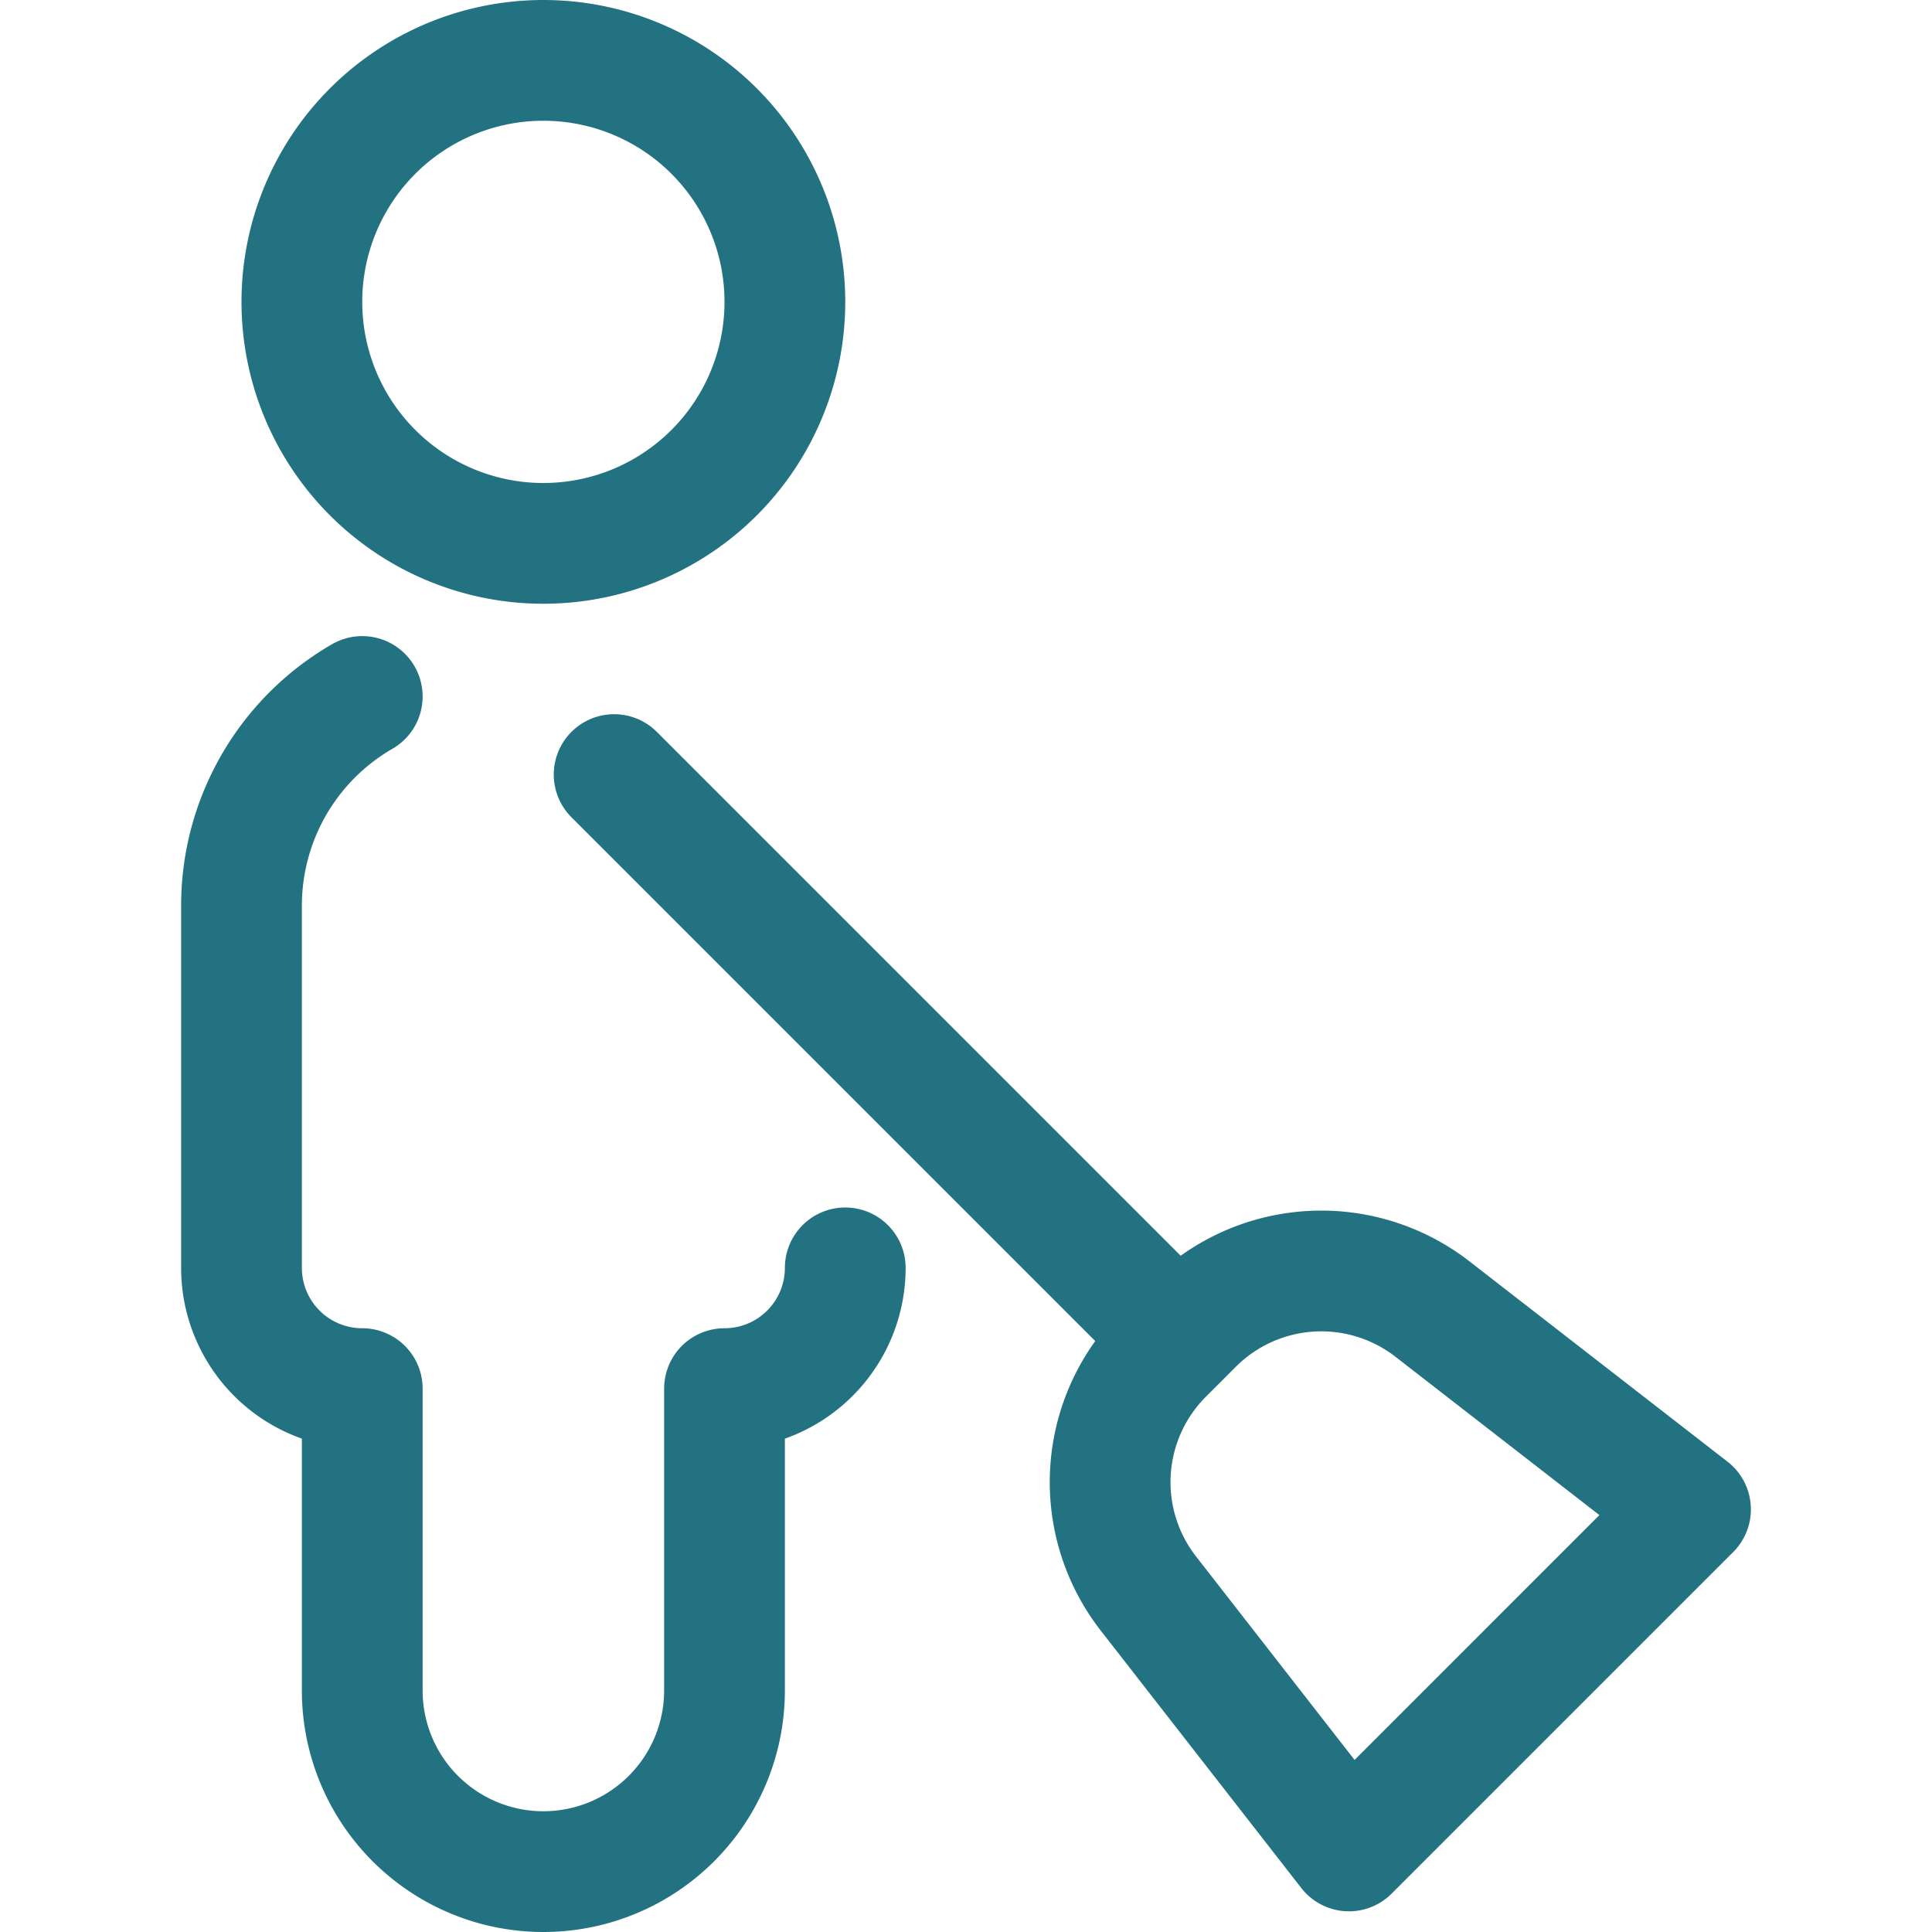
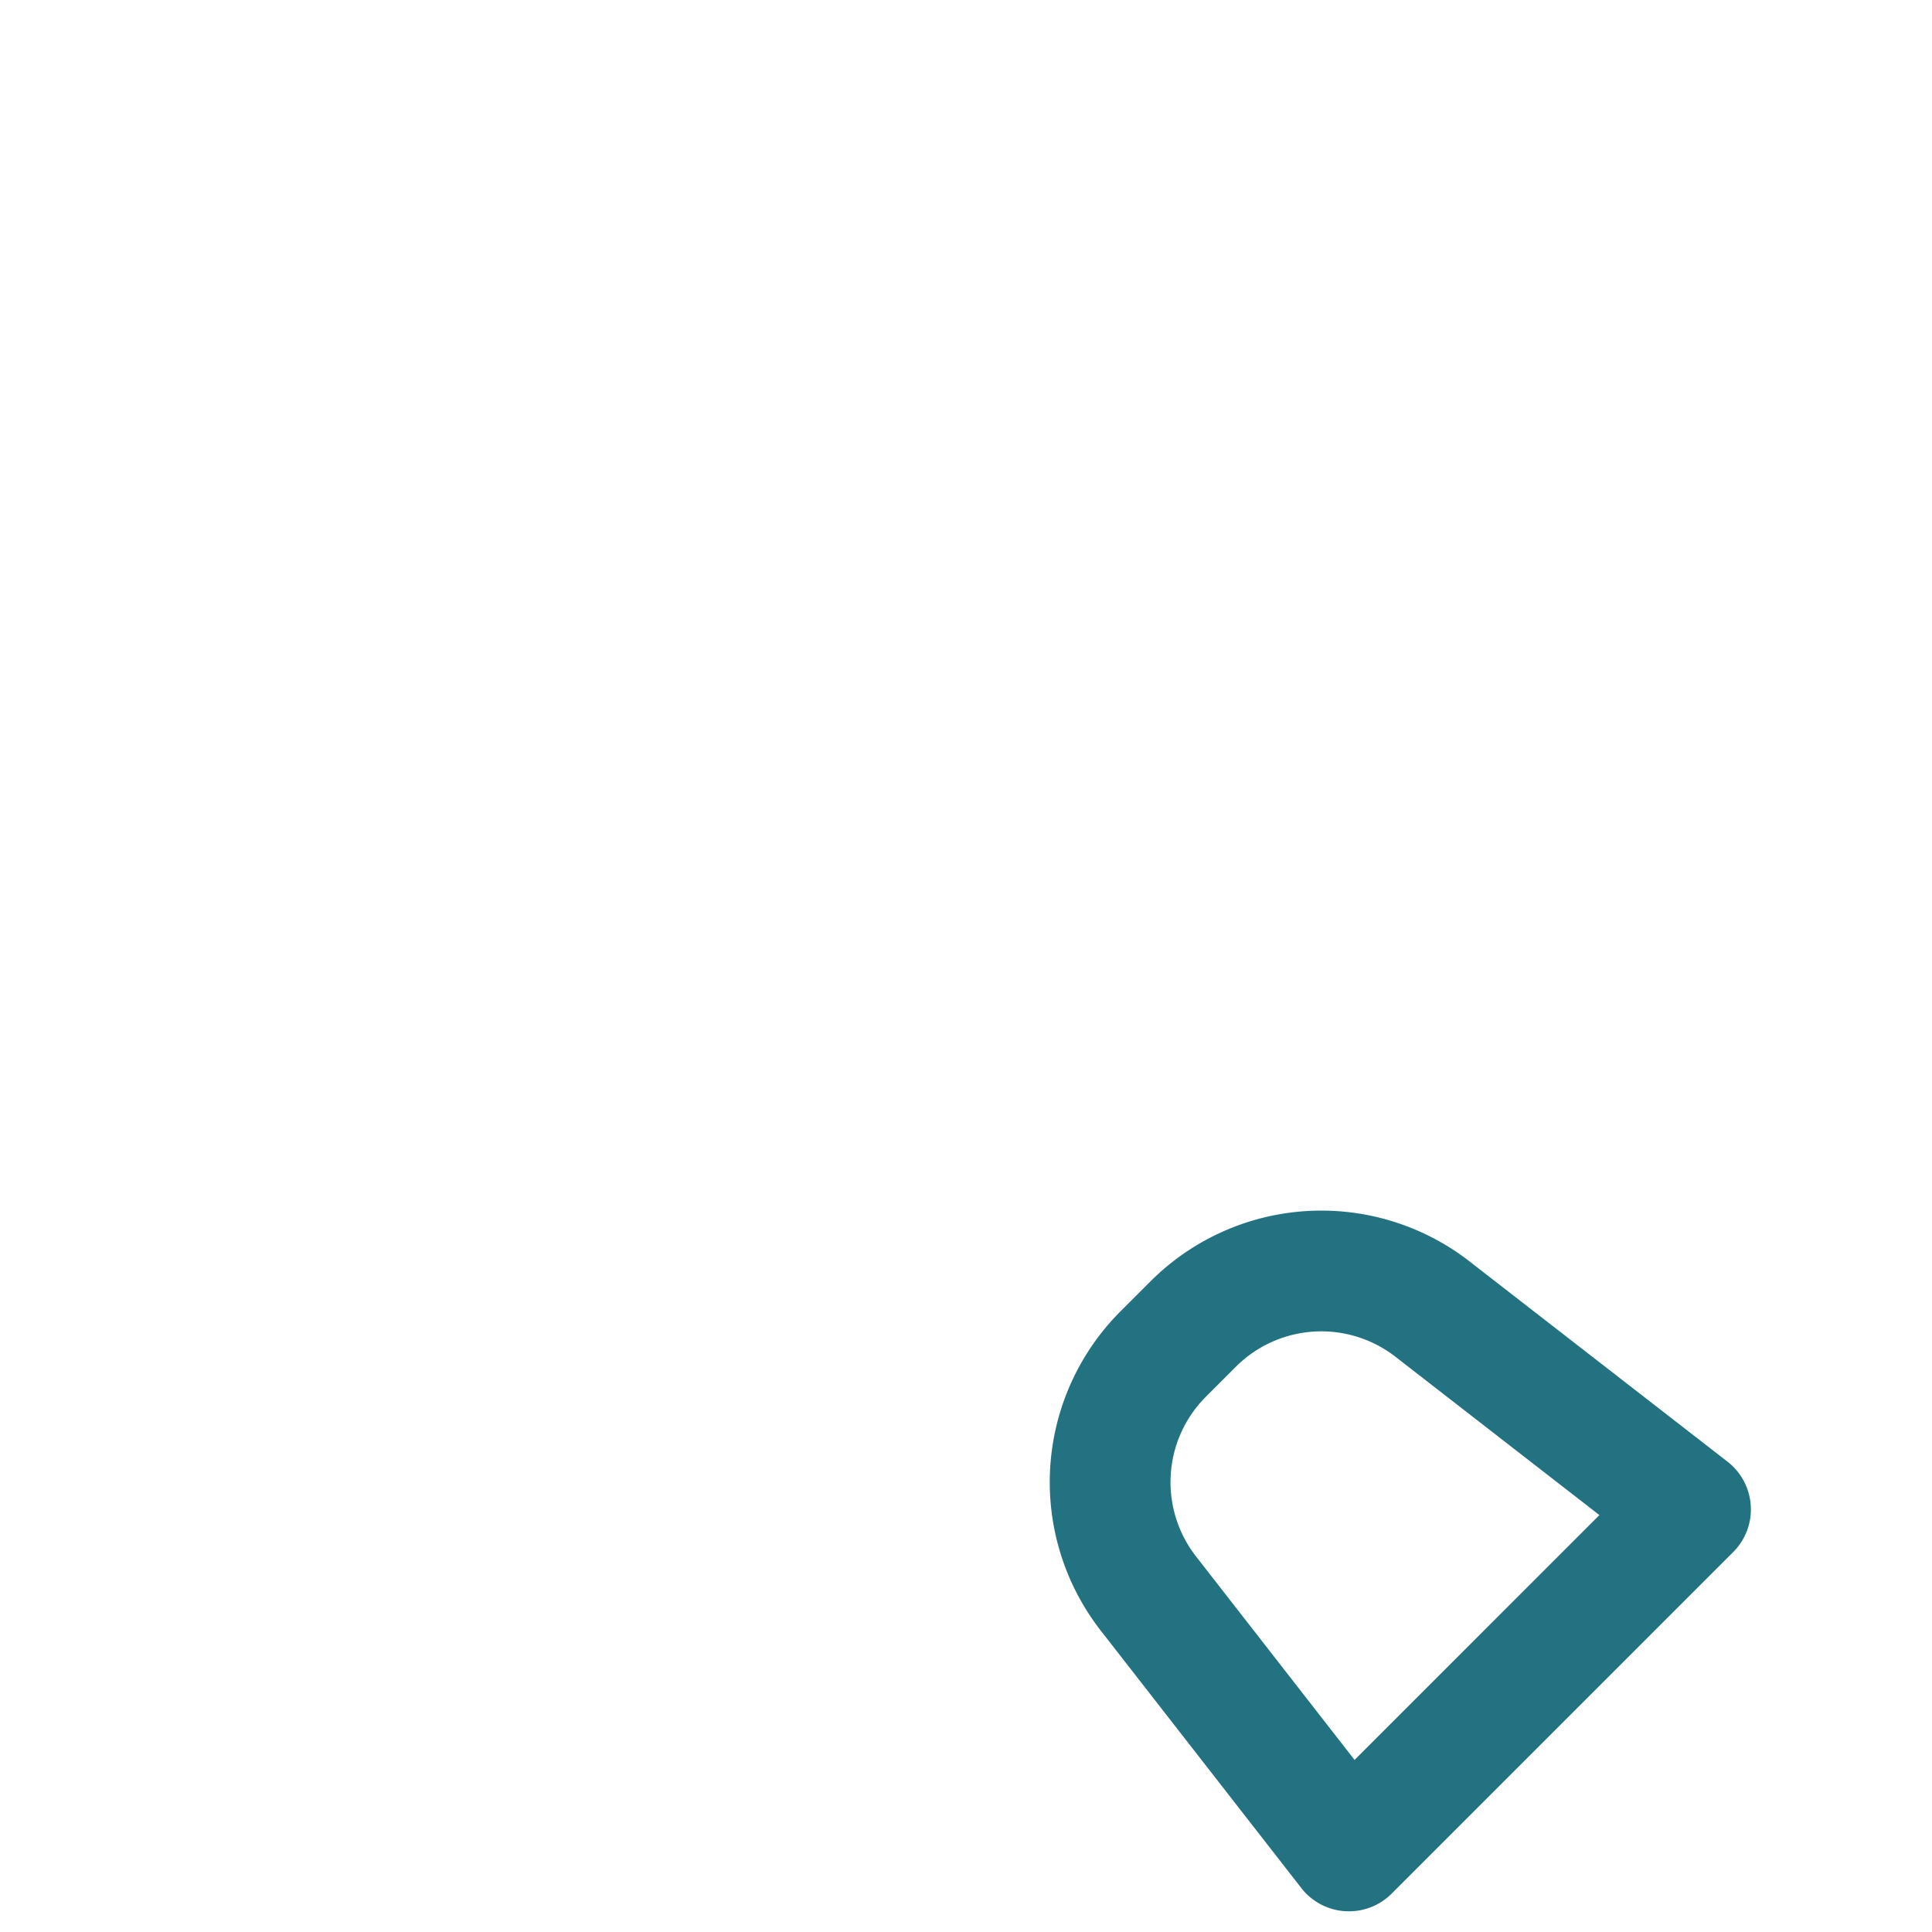
<svg xmlns="http://www.w3.org/2000/svg" viewBox="0 0 24 24" stroke-width="1.5" height="300" width="300">
  <path d="M21,18.75l-4.243,4.243-2.493-3.2a2.251,2.251,0,0,1,.186-2.973l.373-.373a2.251,2.251,0,0,1,2.972-.185Z" fill="none" stroke="#237281" stroke-linecap="round" stroke-linejoin="round" />
-   <path d="M14.636 16.629L7.629 9.622" fill="none" stroke="#237281" stroke-linecap="round" stroke-linejoin="round" />
-   <path d="M3.750 3.750 A3.000 3.000 0 1 0 9.750 3.750 A3.000 3.000 0 1 0 3.750 3.750 Z" fill="none" stroke="#237281" stroke-linecap="round" stroke-linejoin="round" />
-   <path d="M4.5,8.652A3,3,0,0,0,3,11.25v4.5a1.5,1.5,0,0,0,1.5,1.5V21A2.25,2.25,0,0,0,9,21V17.25a1.5,1.5,0,0,0,1.5-1.5" fill="none" stroke="#237281" stroke-linecap="round" stroke-linejoin="round" />
</svg>